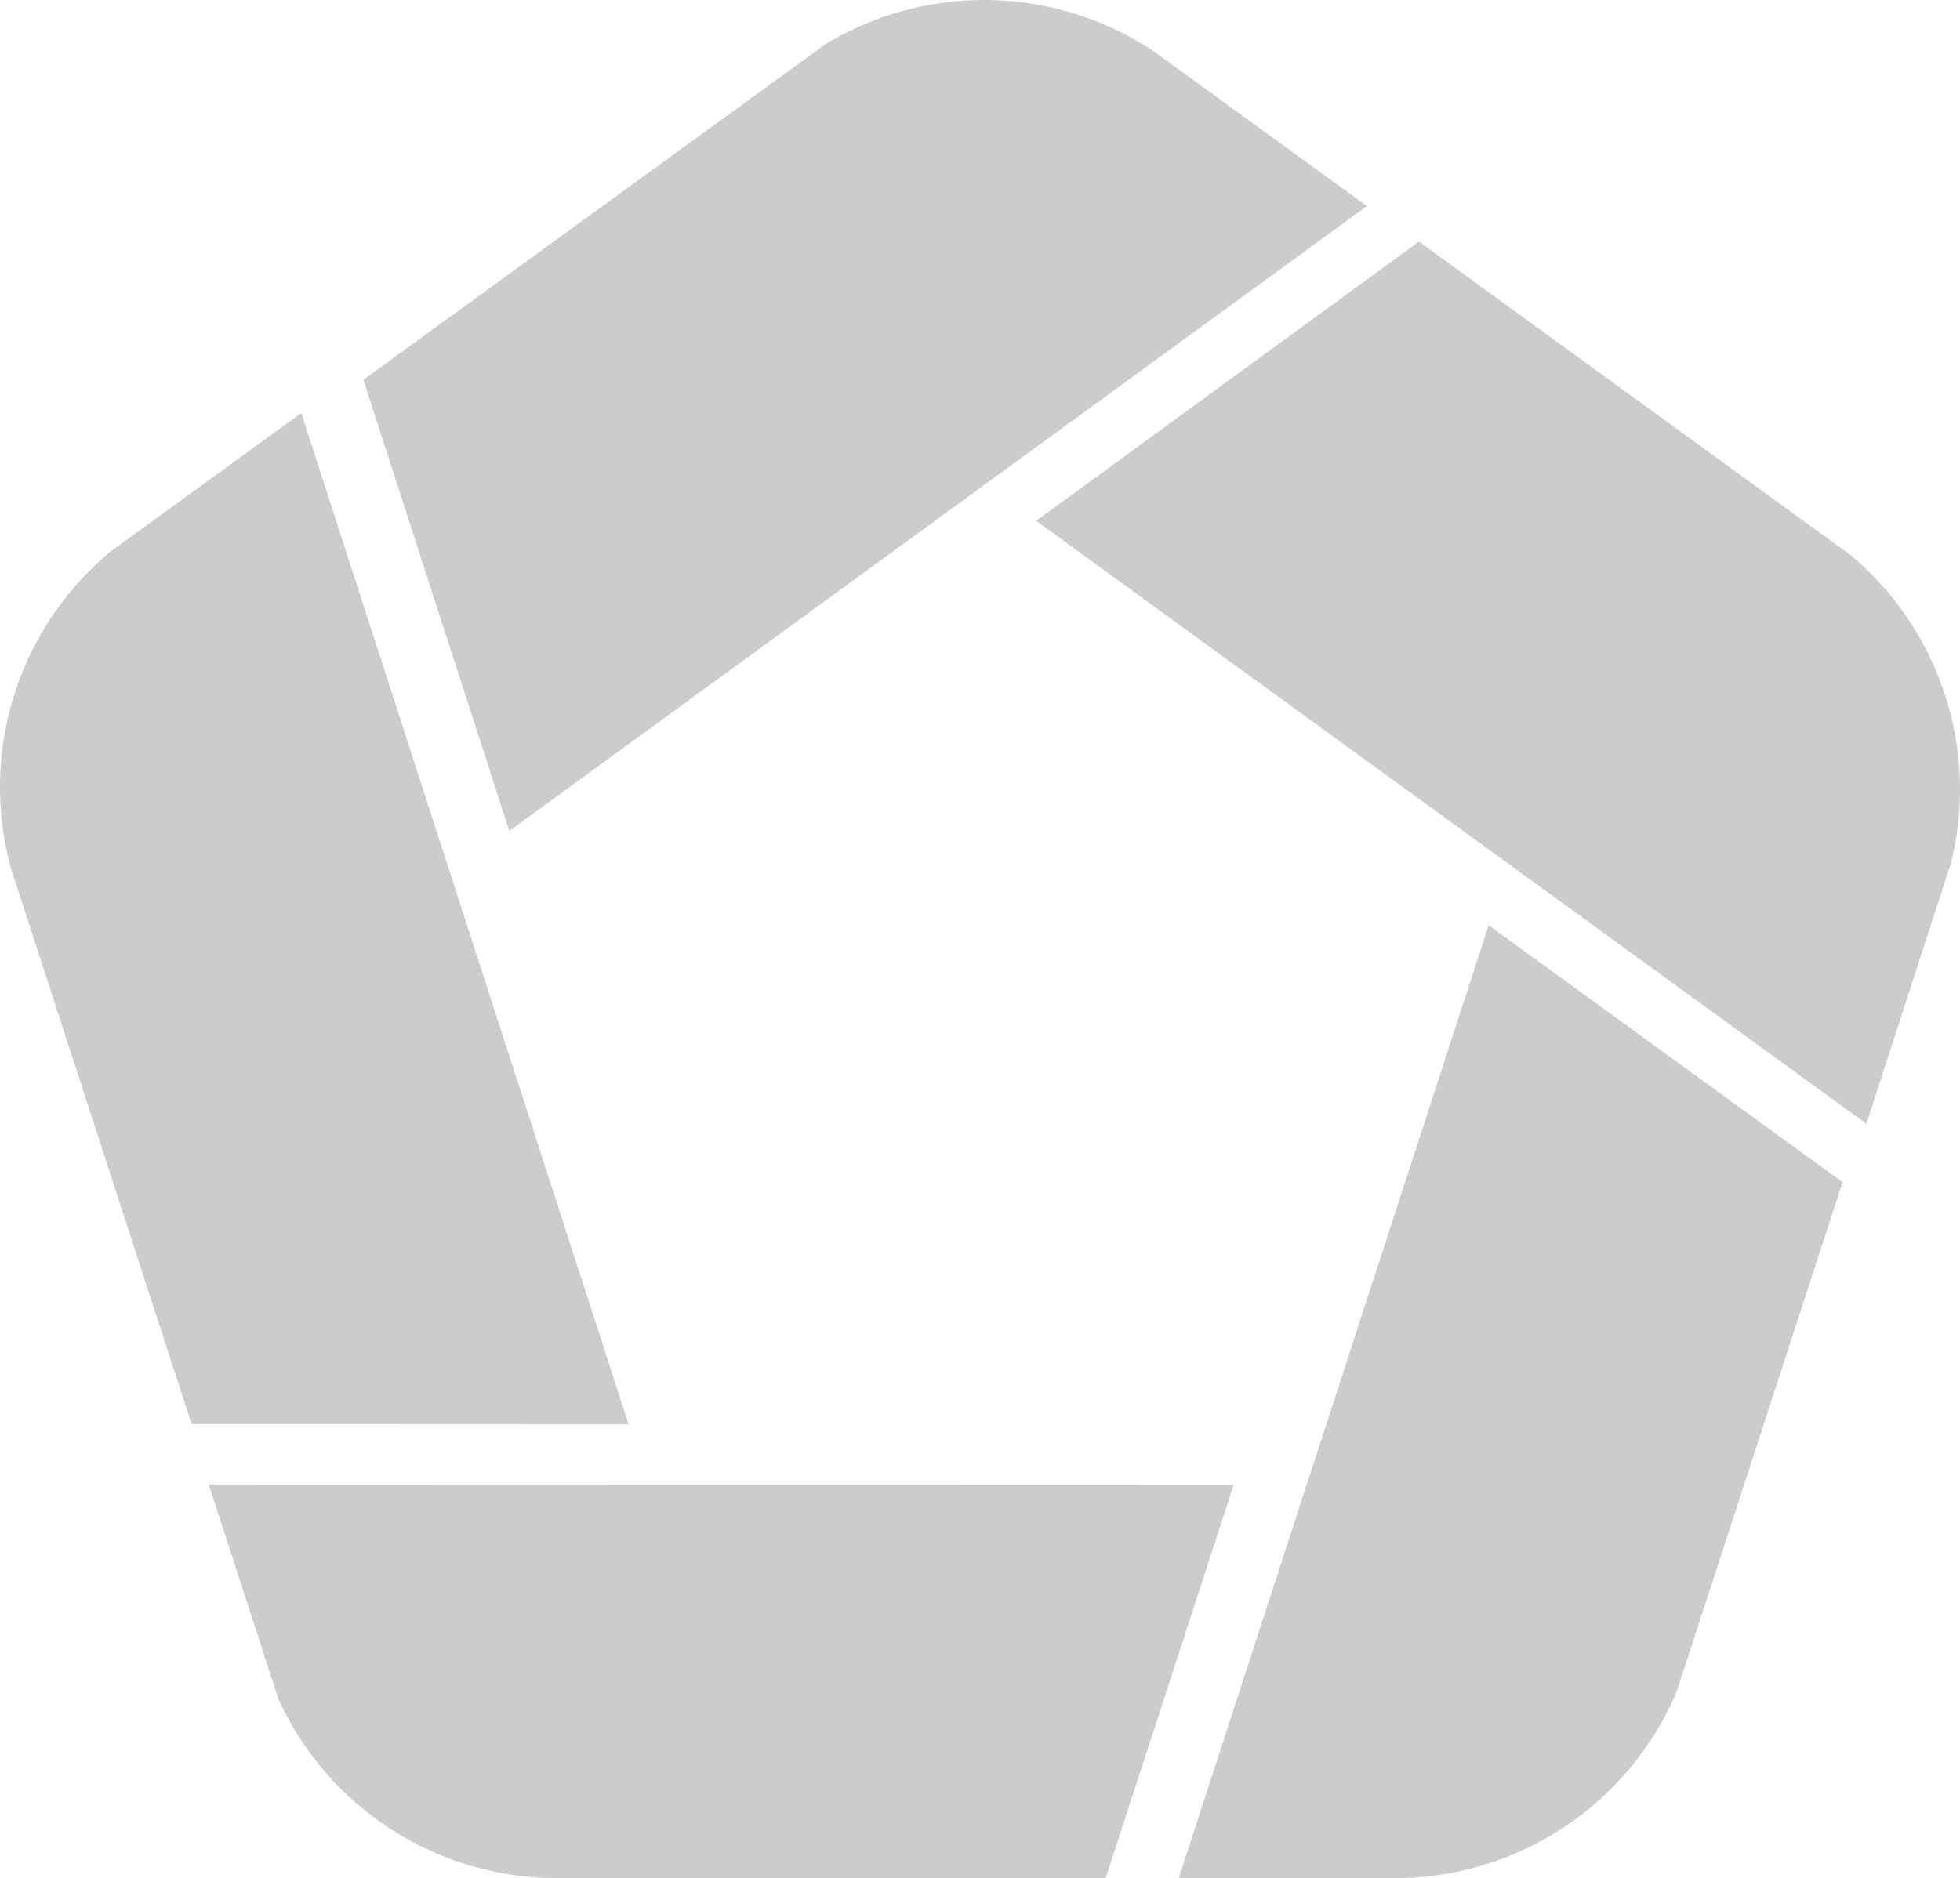
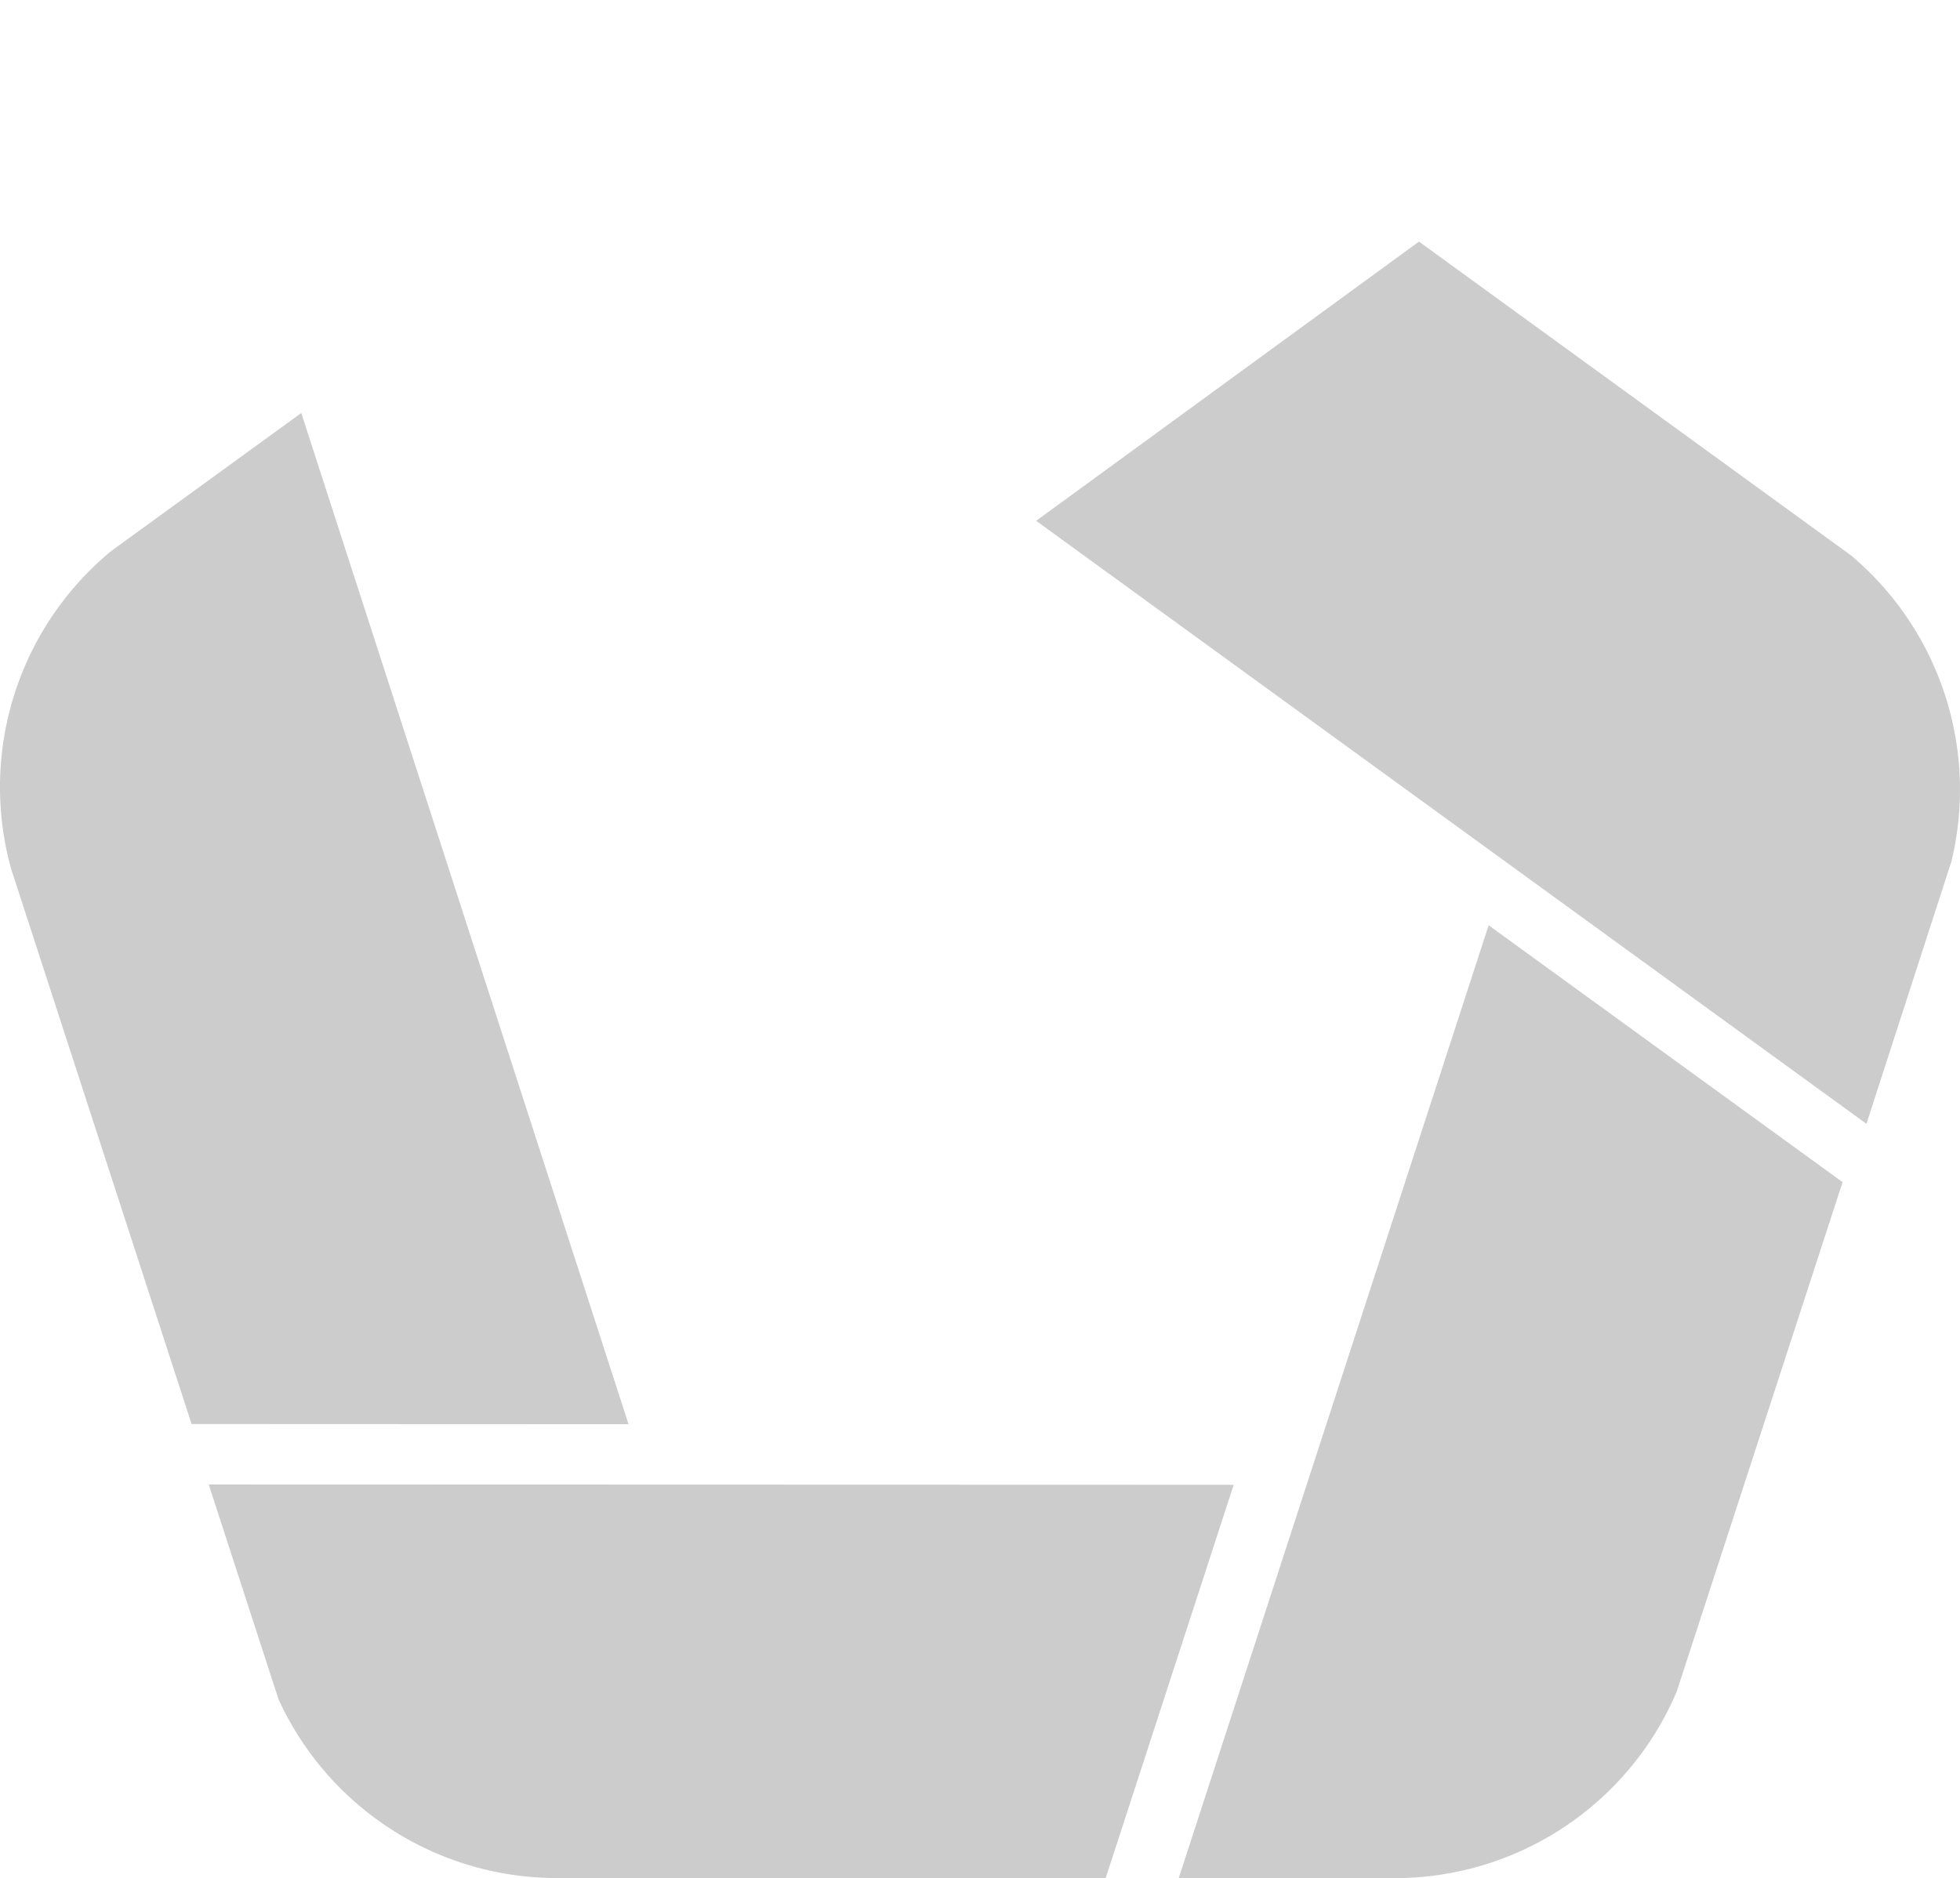
<svg xmlns="http://www.w3.org/2000/svg" width="77.667" height="74.438" viewBox="0 0 77.667 74.438">
  <g id="Groupe_14118" data-name="Groupe 14118" transform="translate(-480.762 -571.406)">
    <g id="Groupe_9974" data-name="Groupe 9974" transform="translate(527.47 608.08)">
      <path id="Tracé_45259" data-name="Tracé 45259" d="M638.521,685.632,626.24,723.4H634.8a12.139,12.139,0,0,0,11.171-7.387l6.575-20.2Z" transform="translate(-626.24 -685.632)" fill="#ccc" />
    </g>
    <g id="Groupe_9975" data-name="Groupe 9975" transform="translate(480.762 587.776)">
      <path id="Tracé_45260" data-name="Tracé 45260" d="M492.7,622.392l-7.535,5.473A12.136,12.136,0,0,0,481.2,640.45l7.154,22.014,17.314.007Z" transform="translate(-480.762 -622.392)" fill="#ccc" />
    </g>
    <g id="Groupe_9976" data-name="Groupe 9976" transform="translate(489.033 630.245)">
      <path id="Tracé_45261" data-name="Tracé 45261" d="M506.522,754.668l2.766,8.514a12.133,12.133,0,0,0,11.033,7.085h21.744l5.072-15.587Z" transform="translate(-506.522 -754.668)" fill="#ccc" />
    </g>
    <g id="Groupe_9977" data-name="Groupe 9977" transform="translate(521.821 580.982)">
      <path id="Tracé_45262" data-name="Tracé 45262" d="M640.985,613.706l-17.169-12.473L608.647,612.3l32.9,23.9,3.368-10.4a12.131,12.131,0,0,0-3.93-12.088Z" transform="translate(-608.647 -601.233)" fill="#ccc" />
    </g>
    <g id="Groupe_9978" data-name="Groupe 9978" transform="translate(495.157 571.406)">
-       <path id="Tracé_45263" data-name="Tracé 45263" d="M556.9,573.426a12.137,12.137,0,0,0-12.988-.267l-18.311,13.3,5.784,17.883,33.983-24.767,0,0Z" transform="translate(-525.597 -571.406)" fill="#ccc" />
-     </g>
+       </g>
  </g>
</svg>